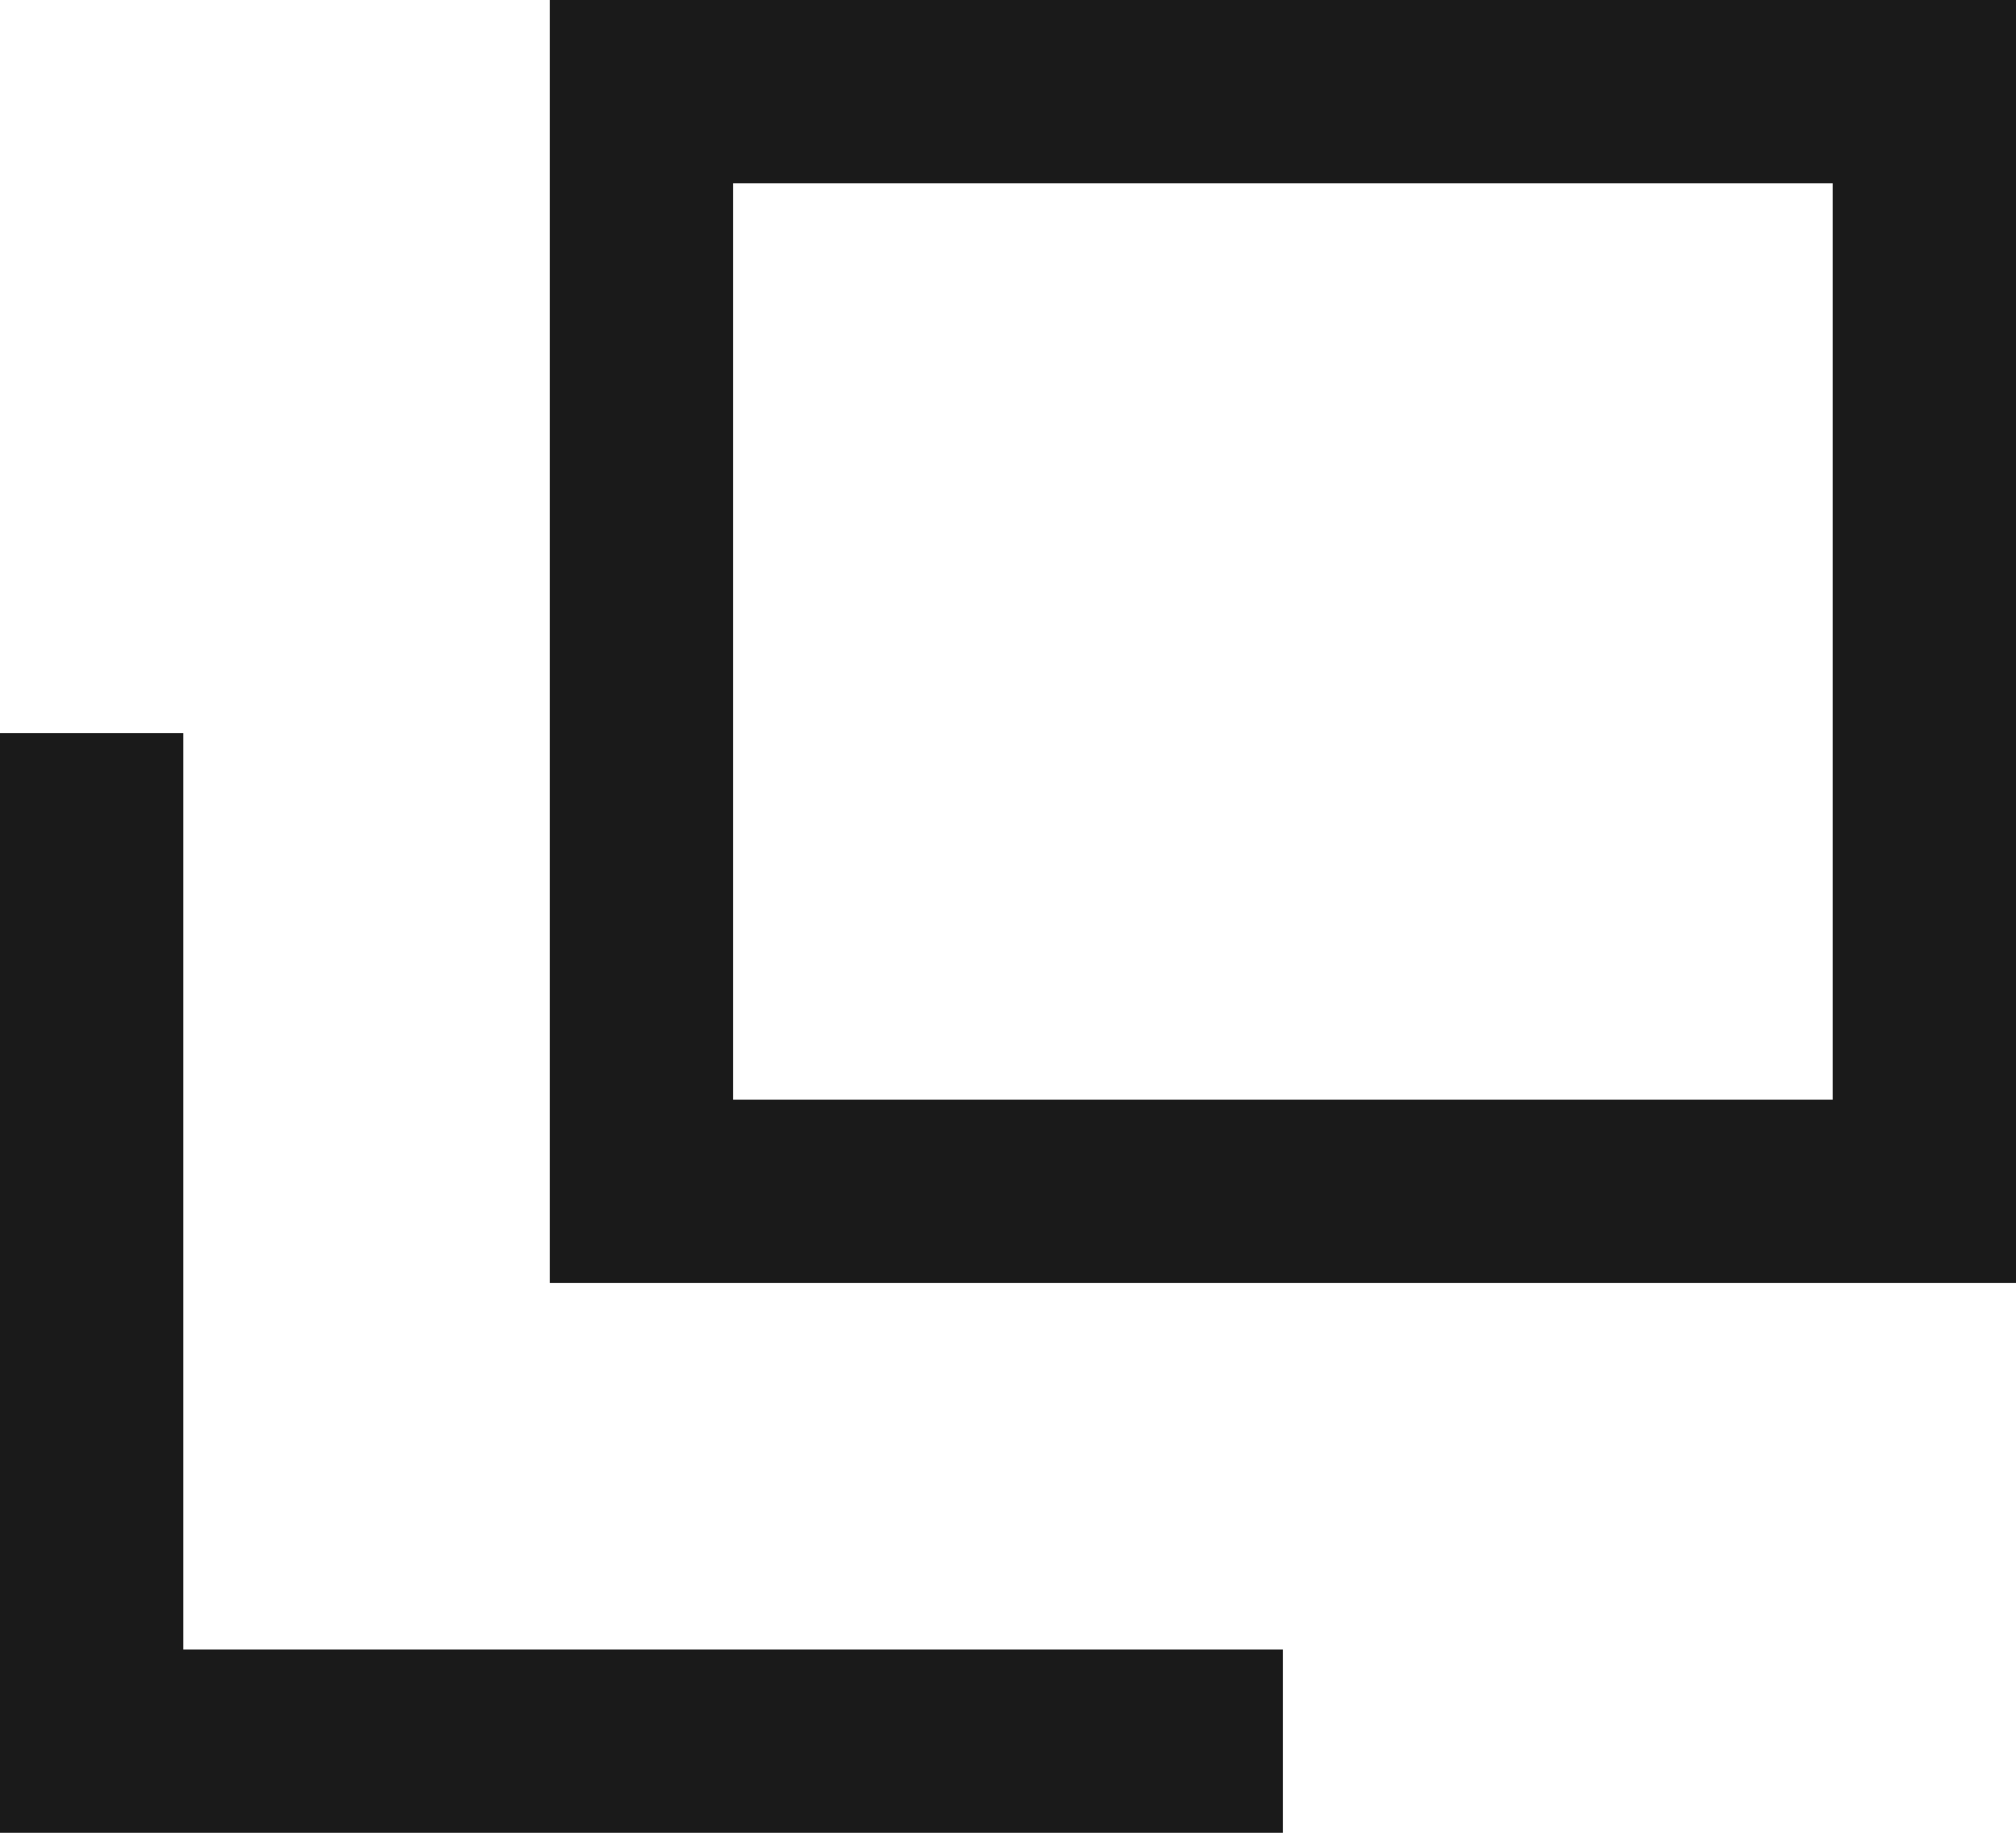
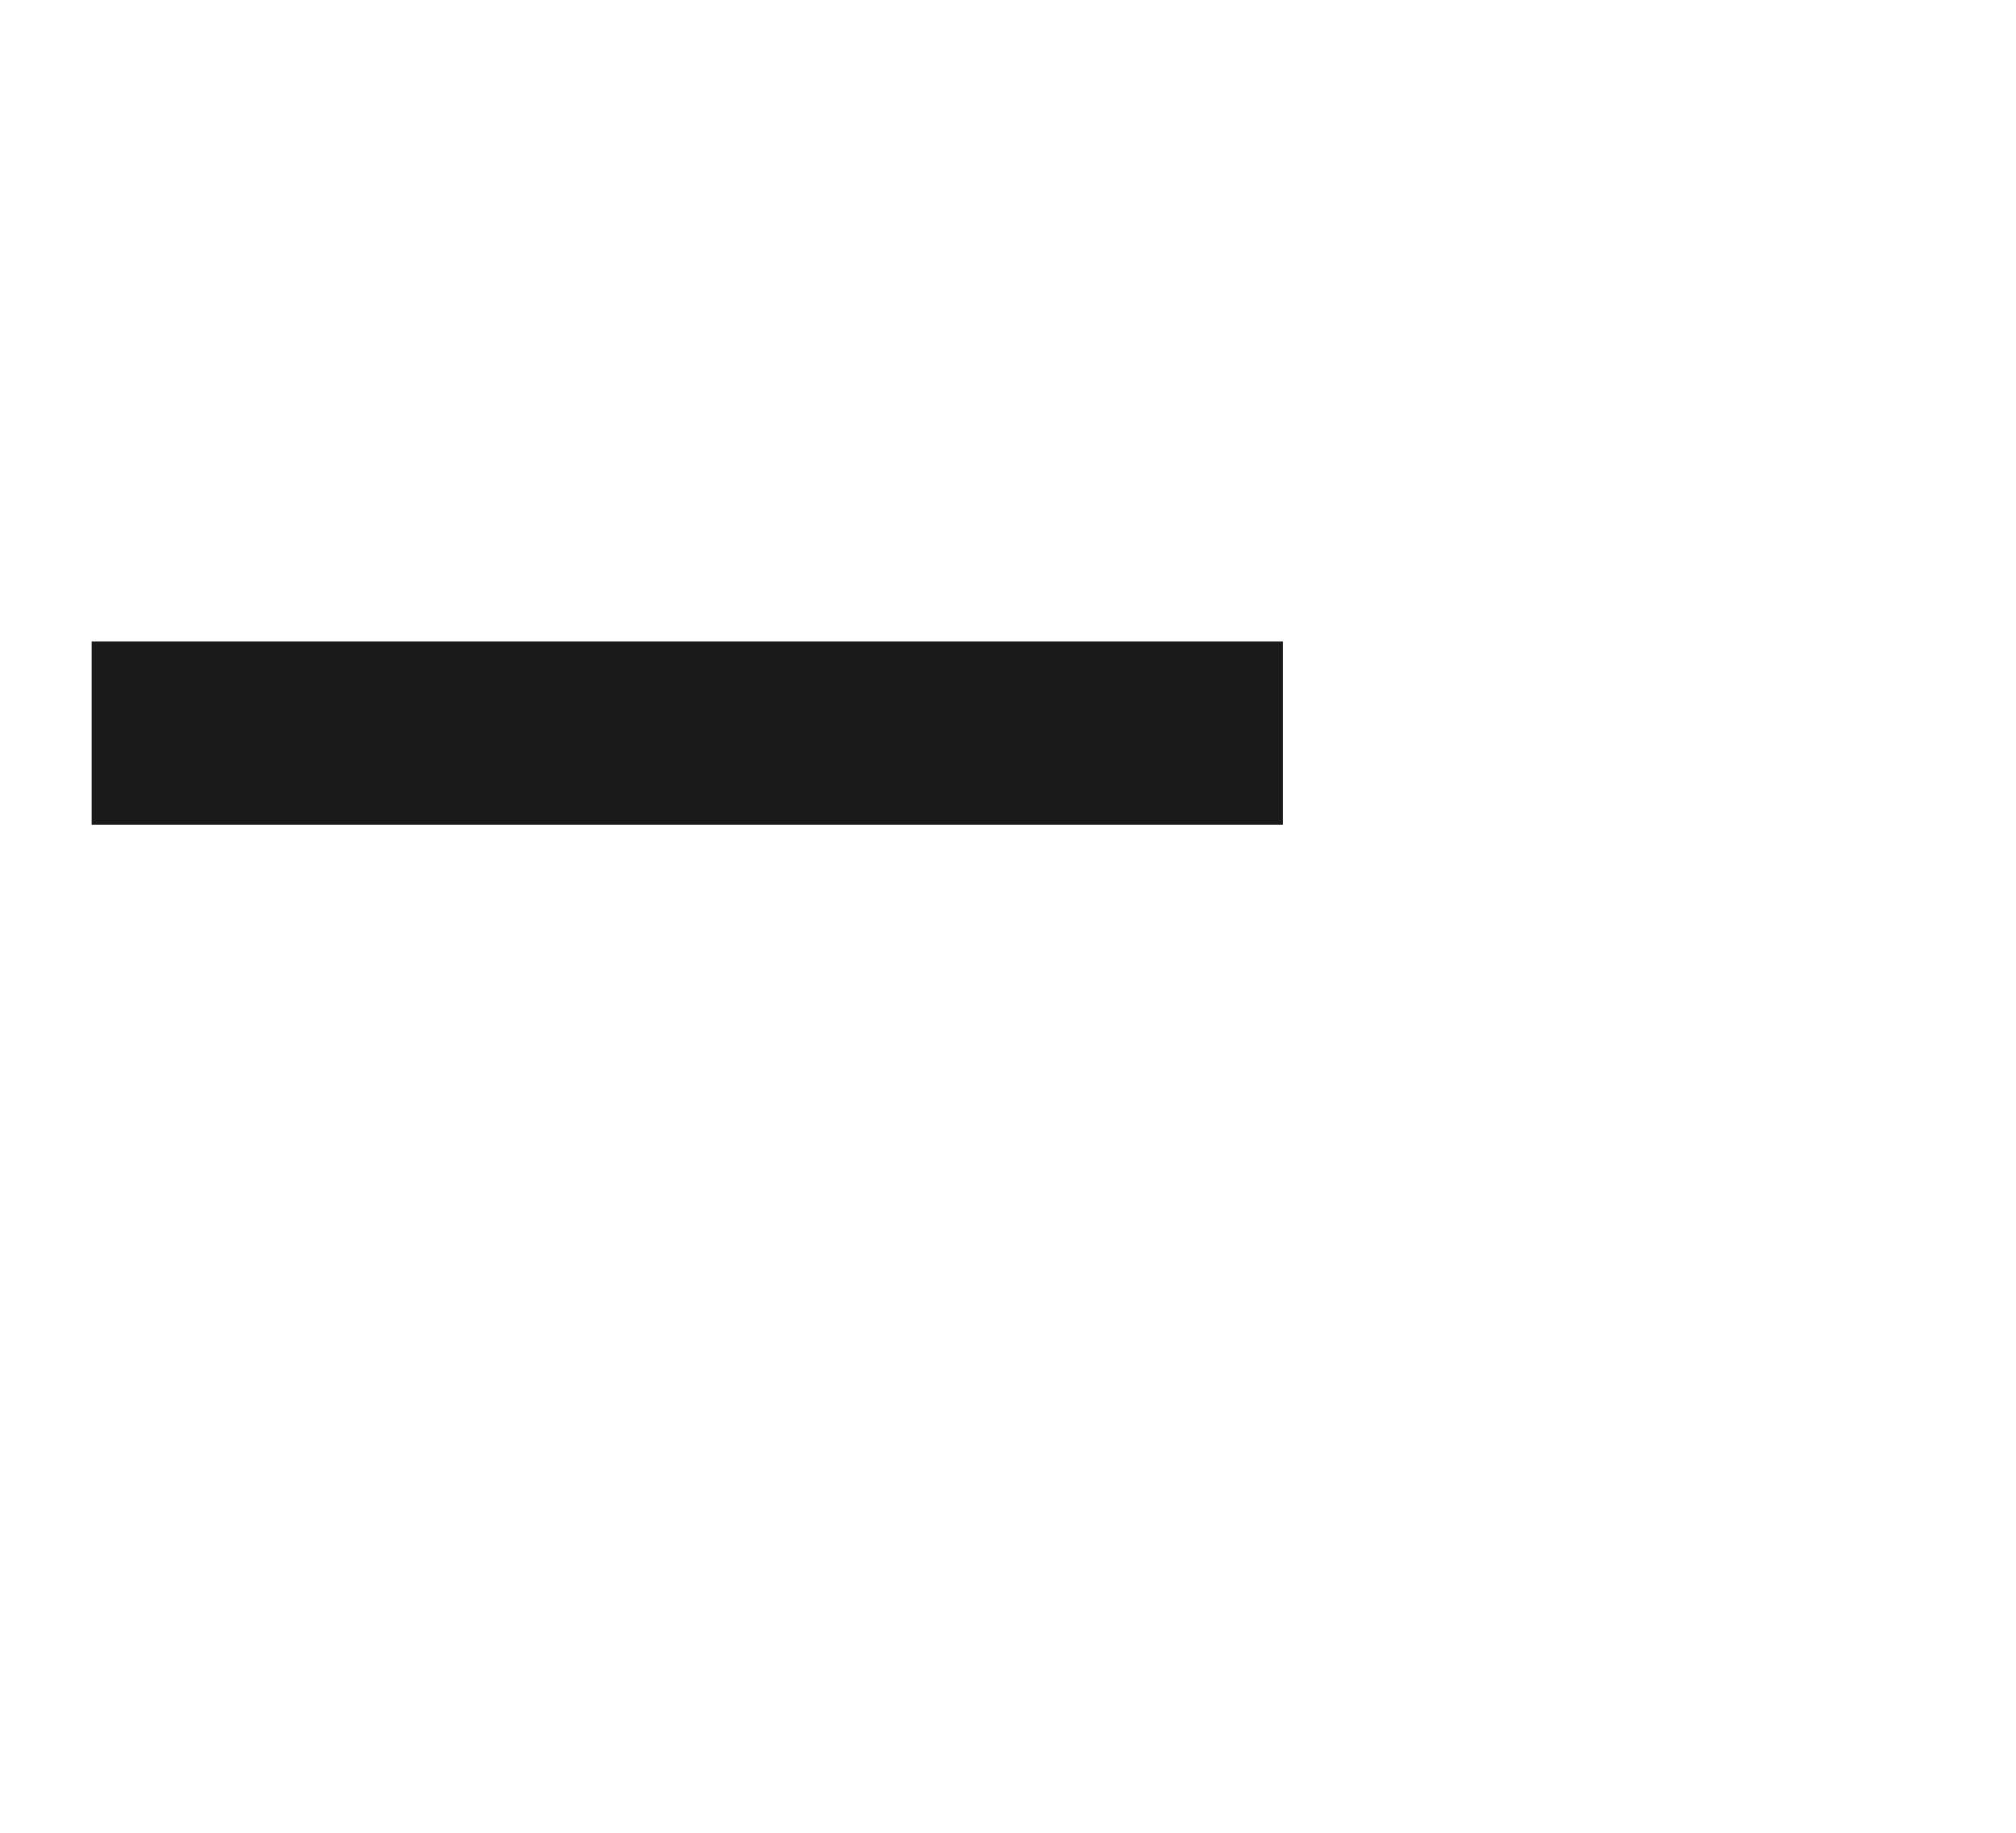
<svg xmlns="http://www.w3.org/2000/svg" width="11" height="10" viewBox="0 0 11 10">
  <g>
    <g>
-       <path d="M3.5.5h7v6h-7Z" style="fill: none;stroke: #1a1a1a" />
-       <path d="M.5,4V9.5H7" style="fill: none;stroke: #1a1a1a" />
+       <path d="M.5,4H7" style="fill: none;stroke: #1a1a1a" />
    </g>
    <rect width="11" height="10" style="fill: none" />
  </g>
</svg>